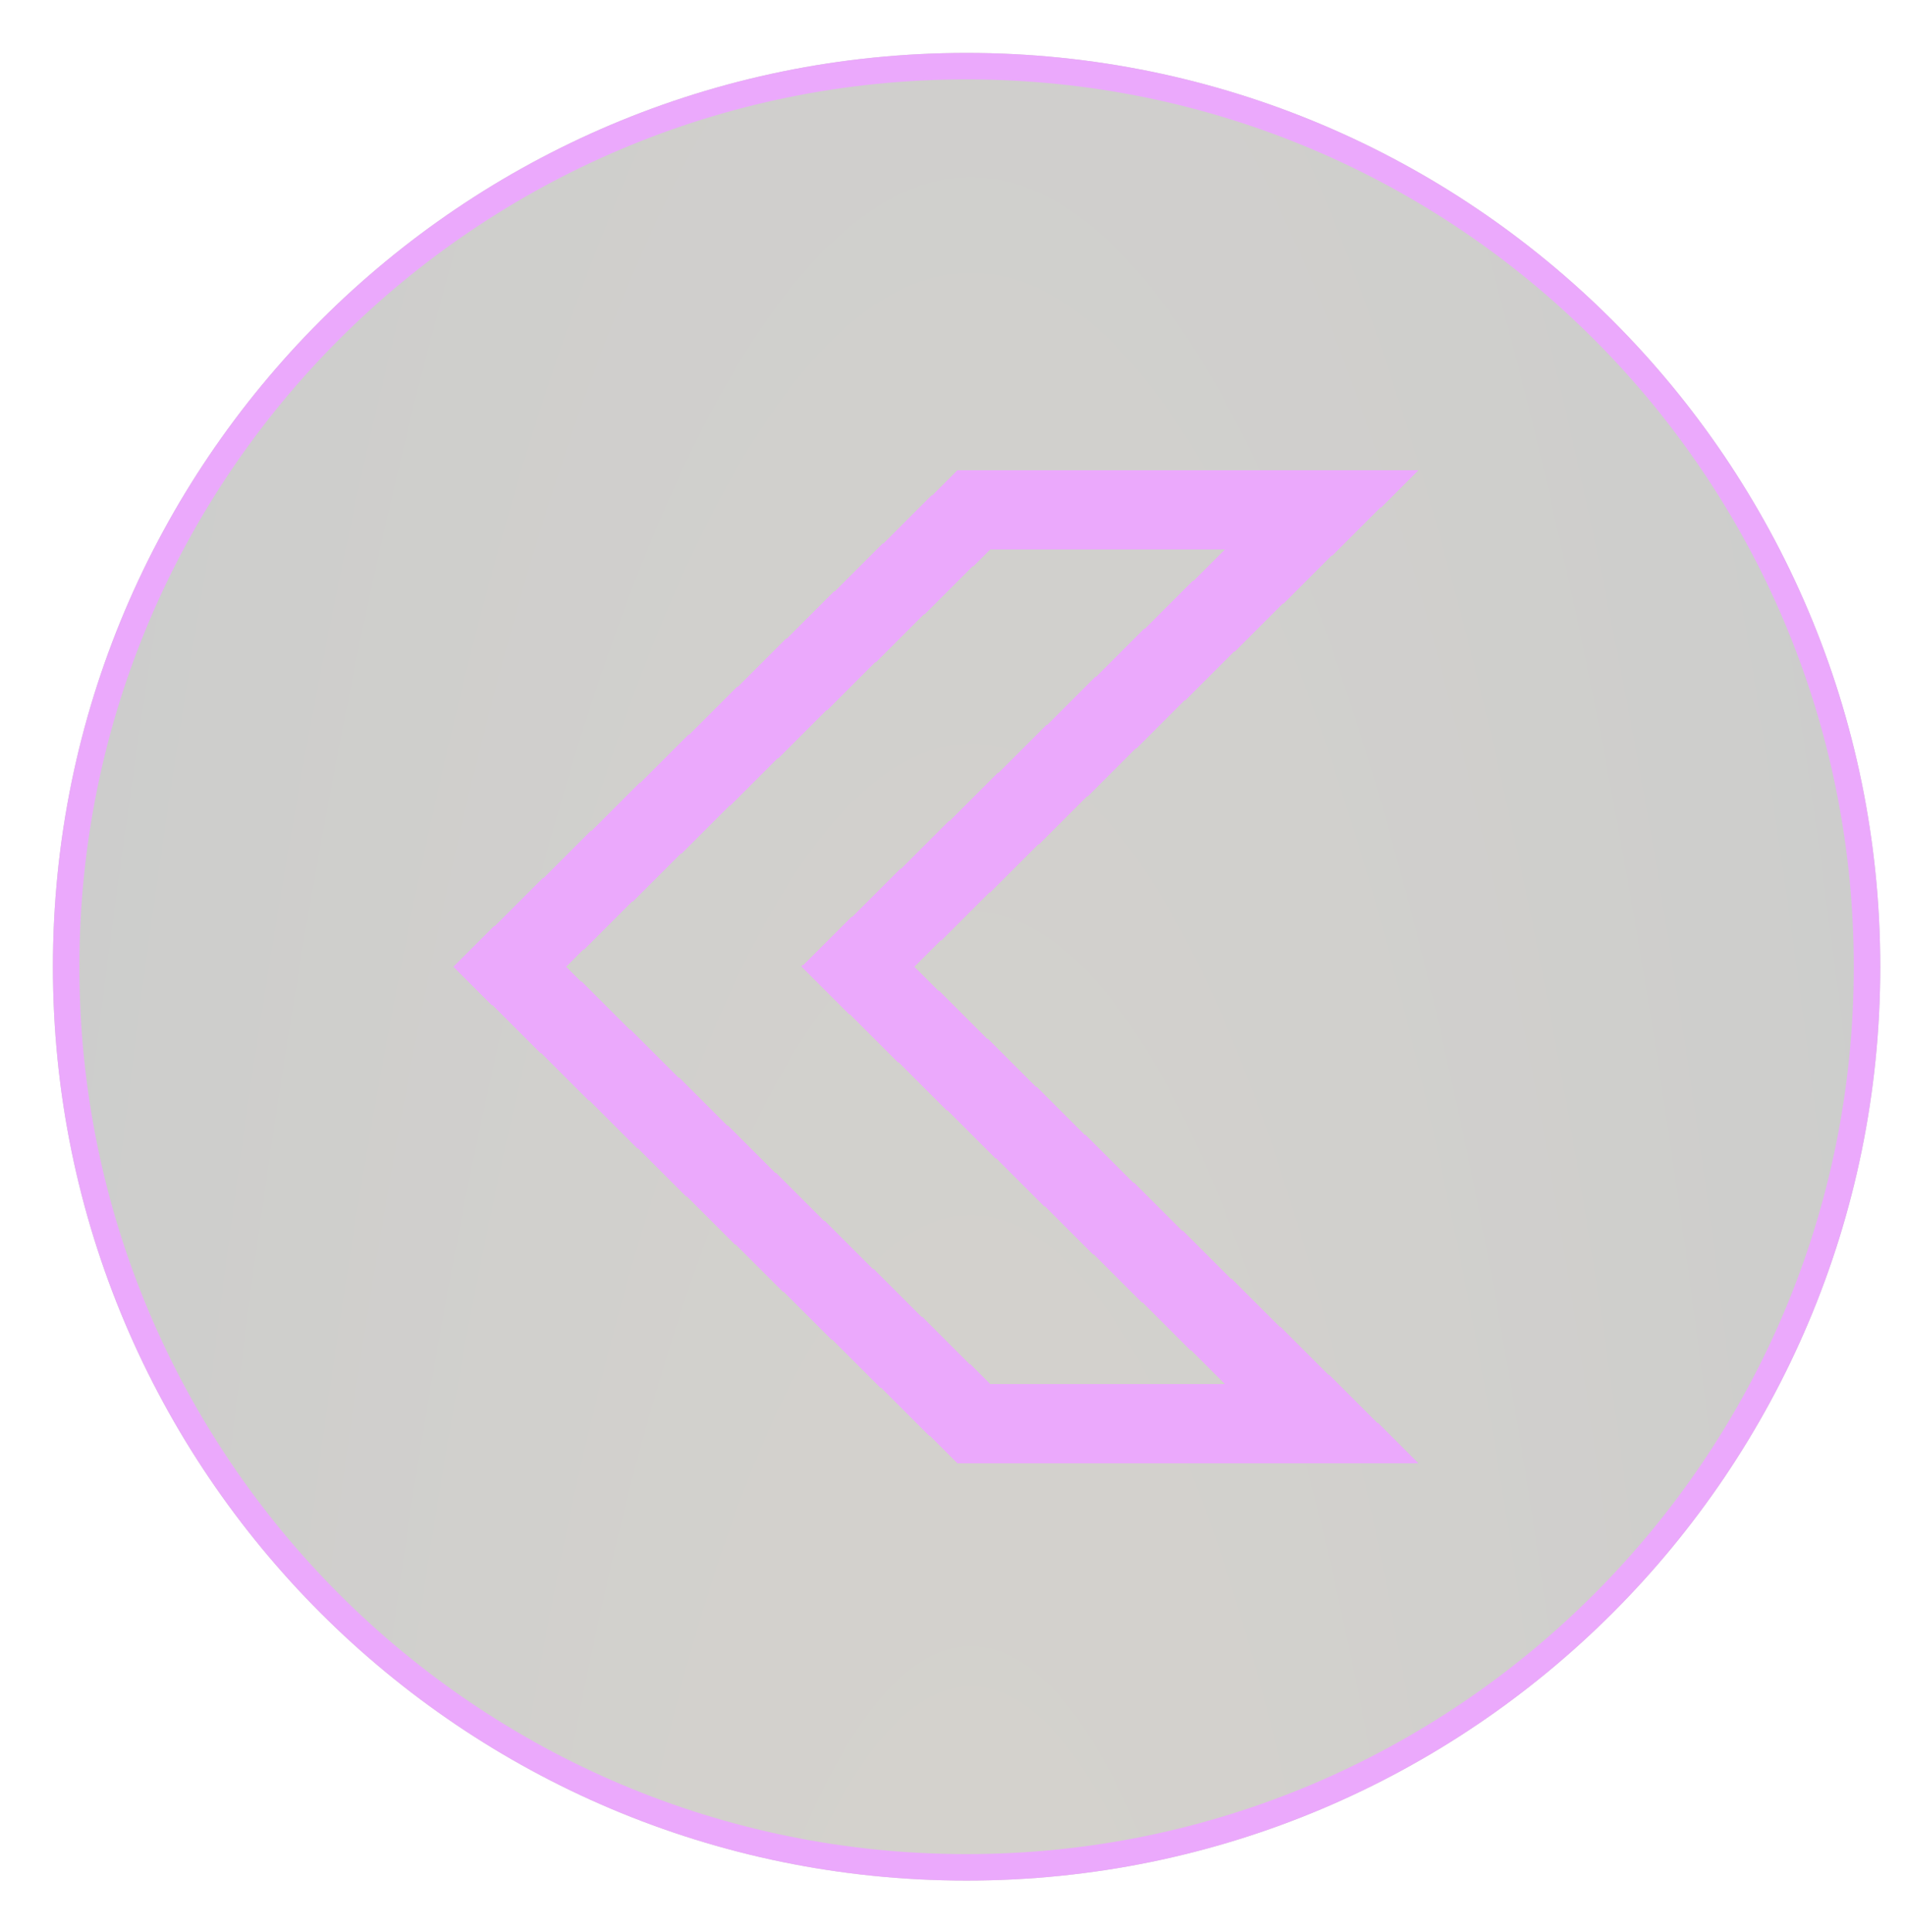
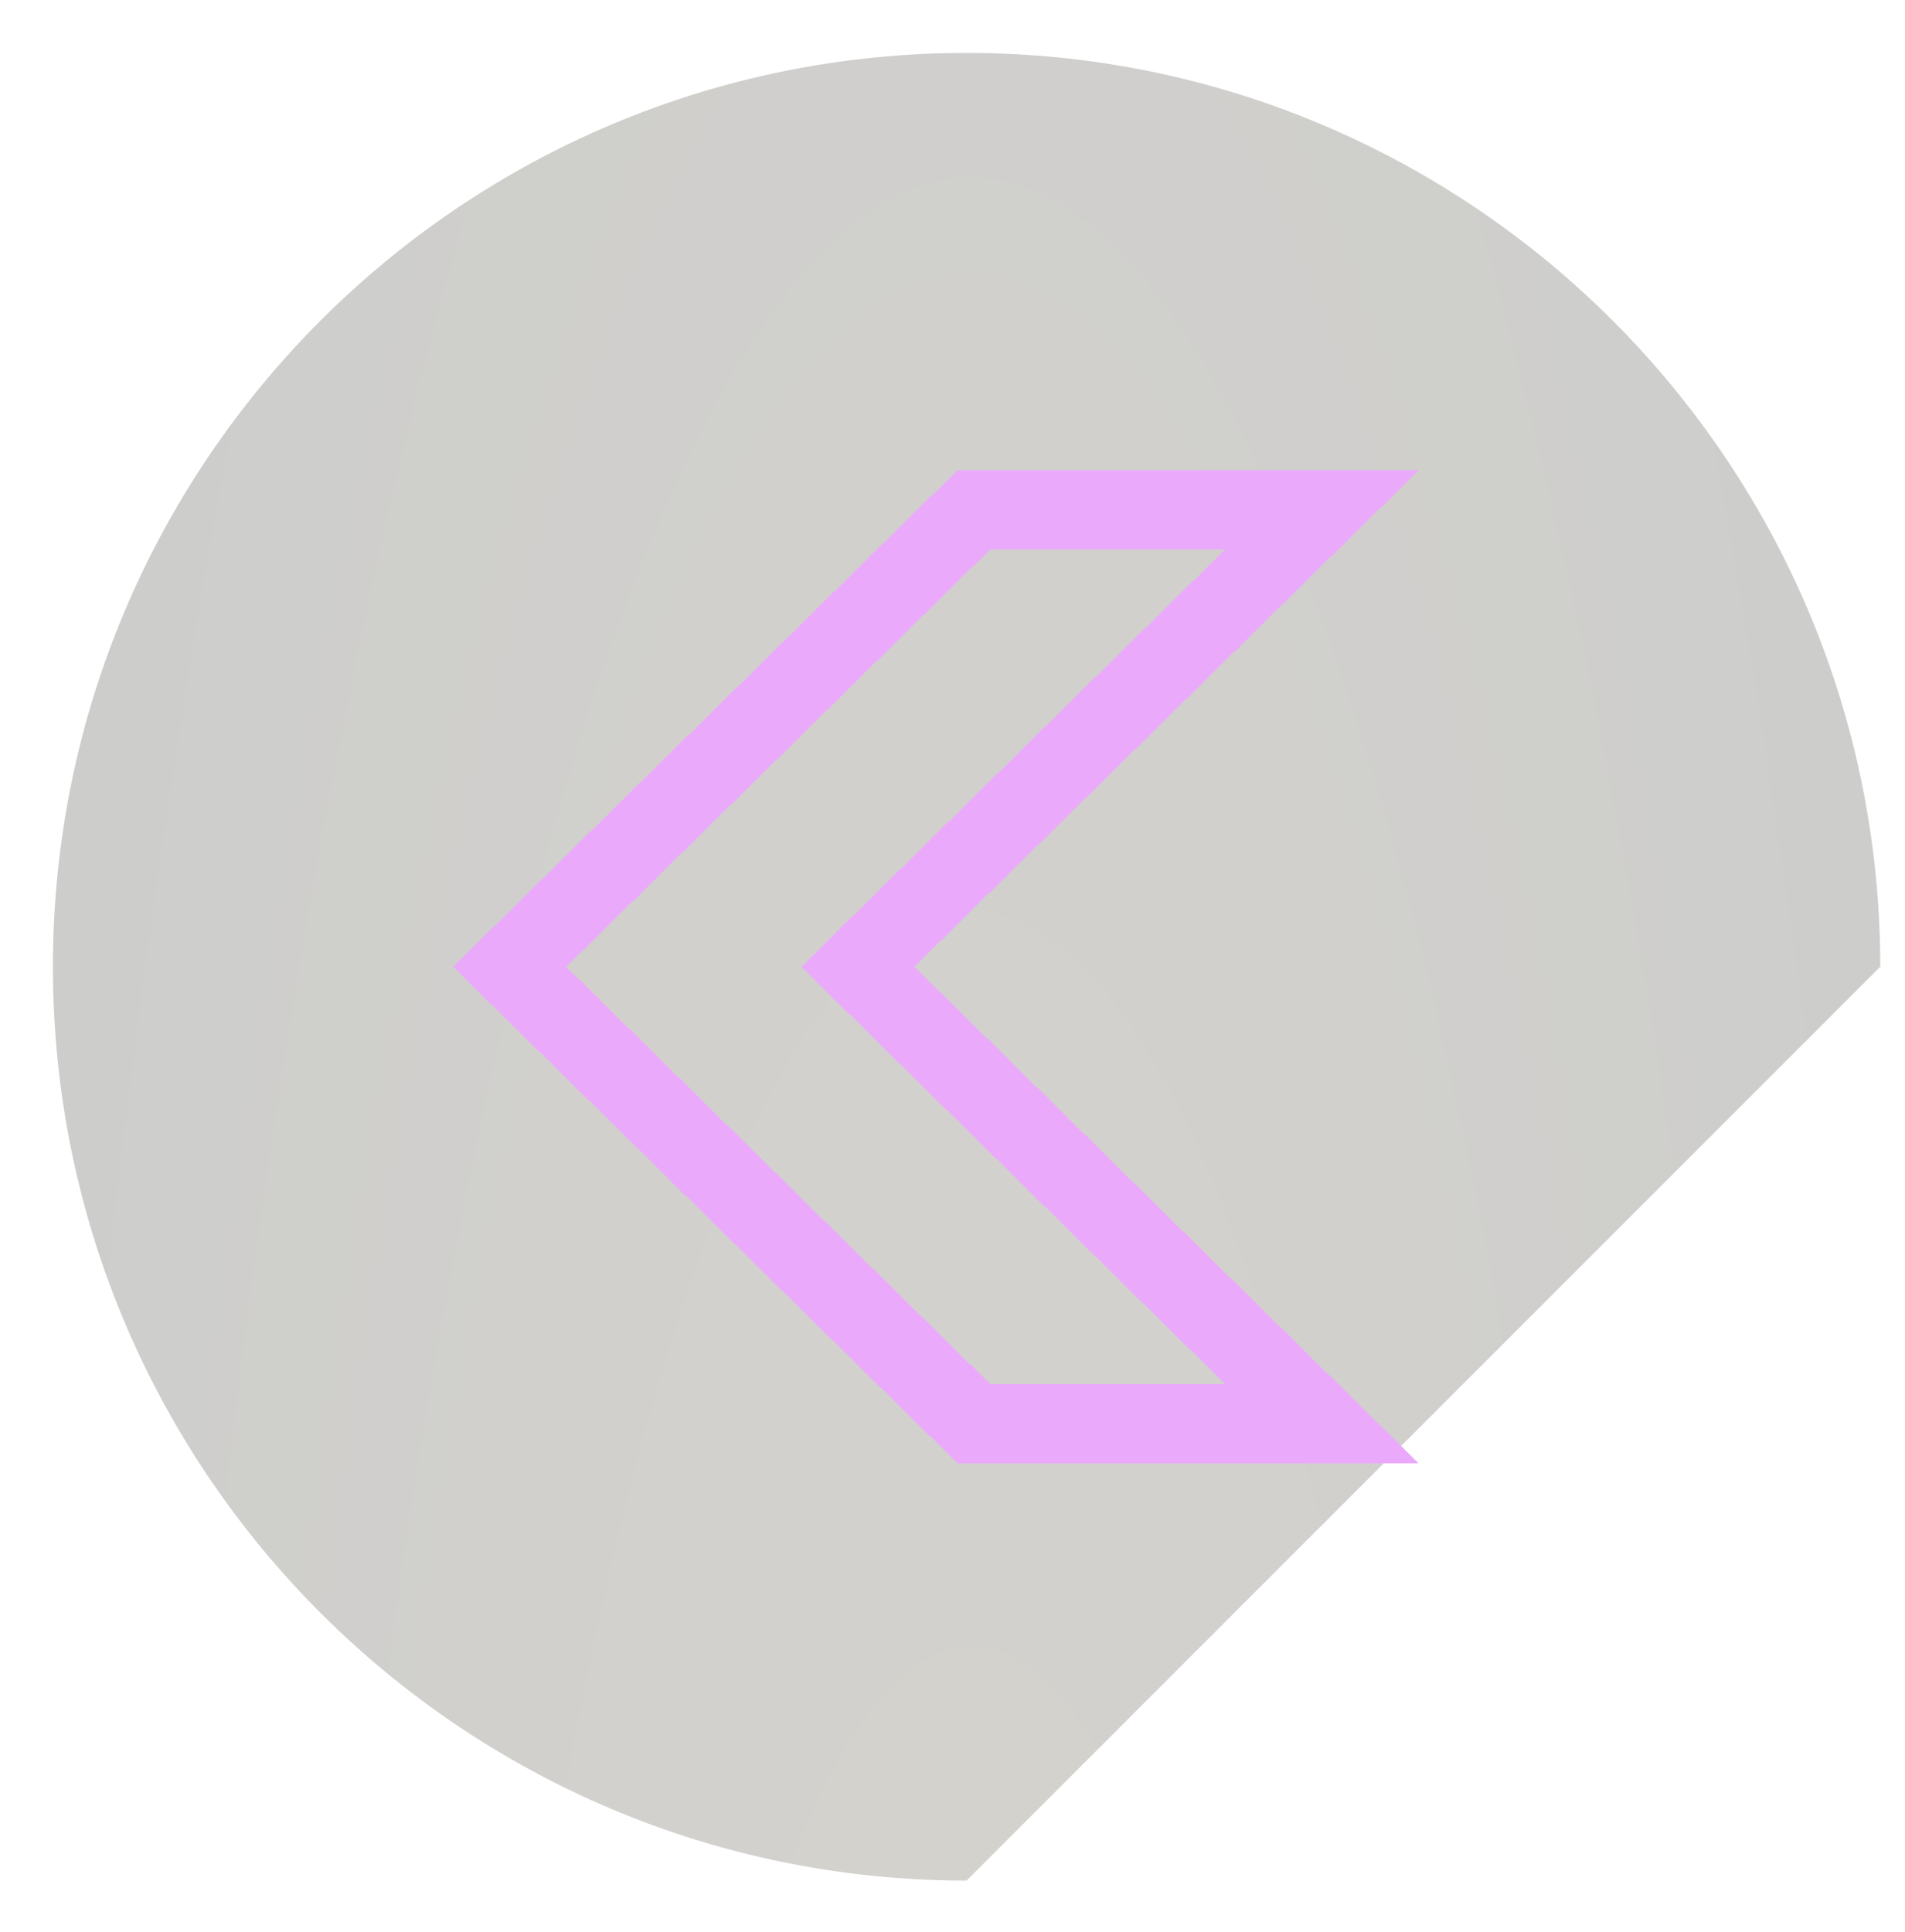
<svg xmlns="http://www.w3.org/2000/svg" width="72" height="73" viewBox="0 0 72 73" fill="none">
  <g filter="url(#filter0_b_33_1413)">
-     <path d="M36.532 71.065C17.461 71.065 2 55.604 2 36.532C2 17.461 17.461 2 36.532 2C55.604 2 71.065 17.461 71.065 36.532C71.065 55.604 55.604 71.065 36.532 71.065Z" fill="url(#paint0_radial_33_1413)" fill-opacity="0.2" />
-     <path d="M36.532 70.565C17.737 70.565 2.5 55.328 2.5 36.532C2.5 17.737 17.737 2.5 36.532 2.5C55.328 2.5 70.565 17.737 70.565 36.532C70.565 55.328 55.328 70.565 36.532 70.565Z" stroke="#EBA9FC" />
+     <path d="M36.532 71.065C17.461 71.065 2 55.604 2 36.532C2 17.461 17.461 2 36.532 2C55.604 2 71.065 17.461 71.065 36.532Z" fill="url(#paint0_radial_33_1413)" fill-opacity="0.2" />
  </g>
  <g filter="url(#filter1_di_33_1413)">
    <path d="M36.806 19.266H49.961L32.421 36.532L49.961 53.798H36.806L19.265 36.532L36.806 19.266Z" stroke="#EBA9FC" stroke-width="3" shape-rendering="crispEdges" />
  </g>
  <defs>
    <filter id="filter0_b_33_1413" x="-8" y="-8" width="89.065" height="89.065" filterUnits="userSpaceOnUse" color-interpolation-filters="sRGB">
      <feFlood flood-opacity="0" result="BackgroundImageFix" />
      <feGaussianBlur in="BackgroundImageFix" stdDeviation="5" />
      <feComposite in2="SourceAlpha" operator="in" result="effect1_backgroundBlur_33_1413" />
      <feBlend mode="normal" in="SourceGraphic" in2="effect1_backgroundBlur_33_1413" result="shape" />
    </filter>
    <filter id="filter1_di_33_1413" x="0.127" y="0.766" width="70.496" height="71.532" filterUnits="userSpaceOnUse" color-interpolation-filters="sRGB">
      <feFlood flood-opacity="0" result="BackgroundImageFix" />
      <feColorMatrix in="SourceAlpha" type="matrix" values="0 0 0 0 0 0 0 0 0 0 0 0 0 0 0 0 0 0 127 0" result="hardAlpha" />
      <feOffset />
      <feGaussianBlur stdDeviation="8.5" />
      <feComposite in2="hardAlpha" operator="out" />
      <feColorMatrix type="matrix" values="0 0 0 0 0.59 0 0 0 0 0.141 0 0 0 0 0.704 0 0 0 1 0" />
      <feBlend mode="normal" in2="BackgroundImageFix" result="effect1_dropShadow_33_1413" />
      <feBlend mode="normal" in="SourceGraphic" in2="effect1_dropShadow_33_1413" result="shape" />
      <feColorMatrix in="SourceAlpha" type="matrix" values="0 0 0 0 0 0 0 0 0 0 0 0 0 0 0 0 0 0 127 0" result="hardAlpha" />
      <feOffset />
      <feGaussianBlur stdDeviation="3" />
      <feComposite in2="hardAlpha" operator="arithmetic" k2="-1" k3="1" />
      <feColorMatrix type="matrix" values="0 0 0 0 0.808 0 0 0 0 0.185 0 0 0 0 0.651 0 0 0 1 0" />
      <feBlend mode="normal" in2="shape" result="effect2_innerShadow_33_1413" />
    </filter>
    <radialGradient id="paint0_radial_33_1413" cx="0" cy="0" r="1" gradientUnits="userSpaceOnUse" gradientTransform="translate(36.699 128) scale(41.286 192.864)">
      <stop stop-color="#372708" />
      <stop offset="1" stop-color="#020500" />
    </radialGradient>
  </defs>
</svg>